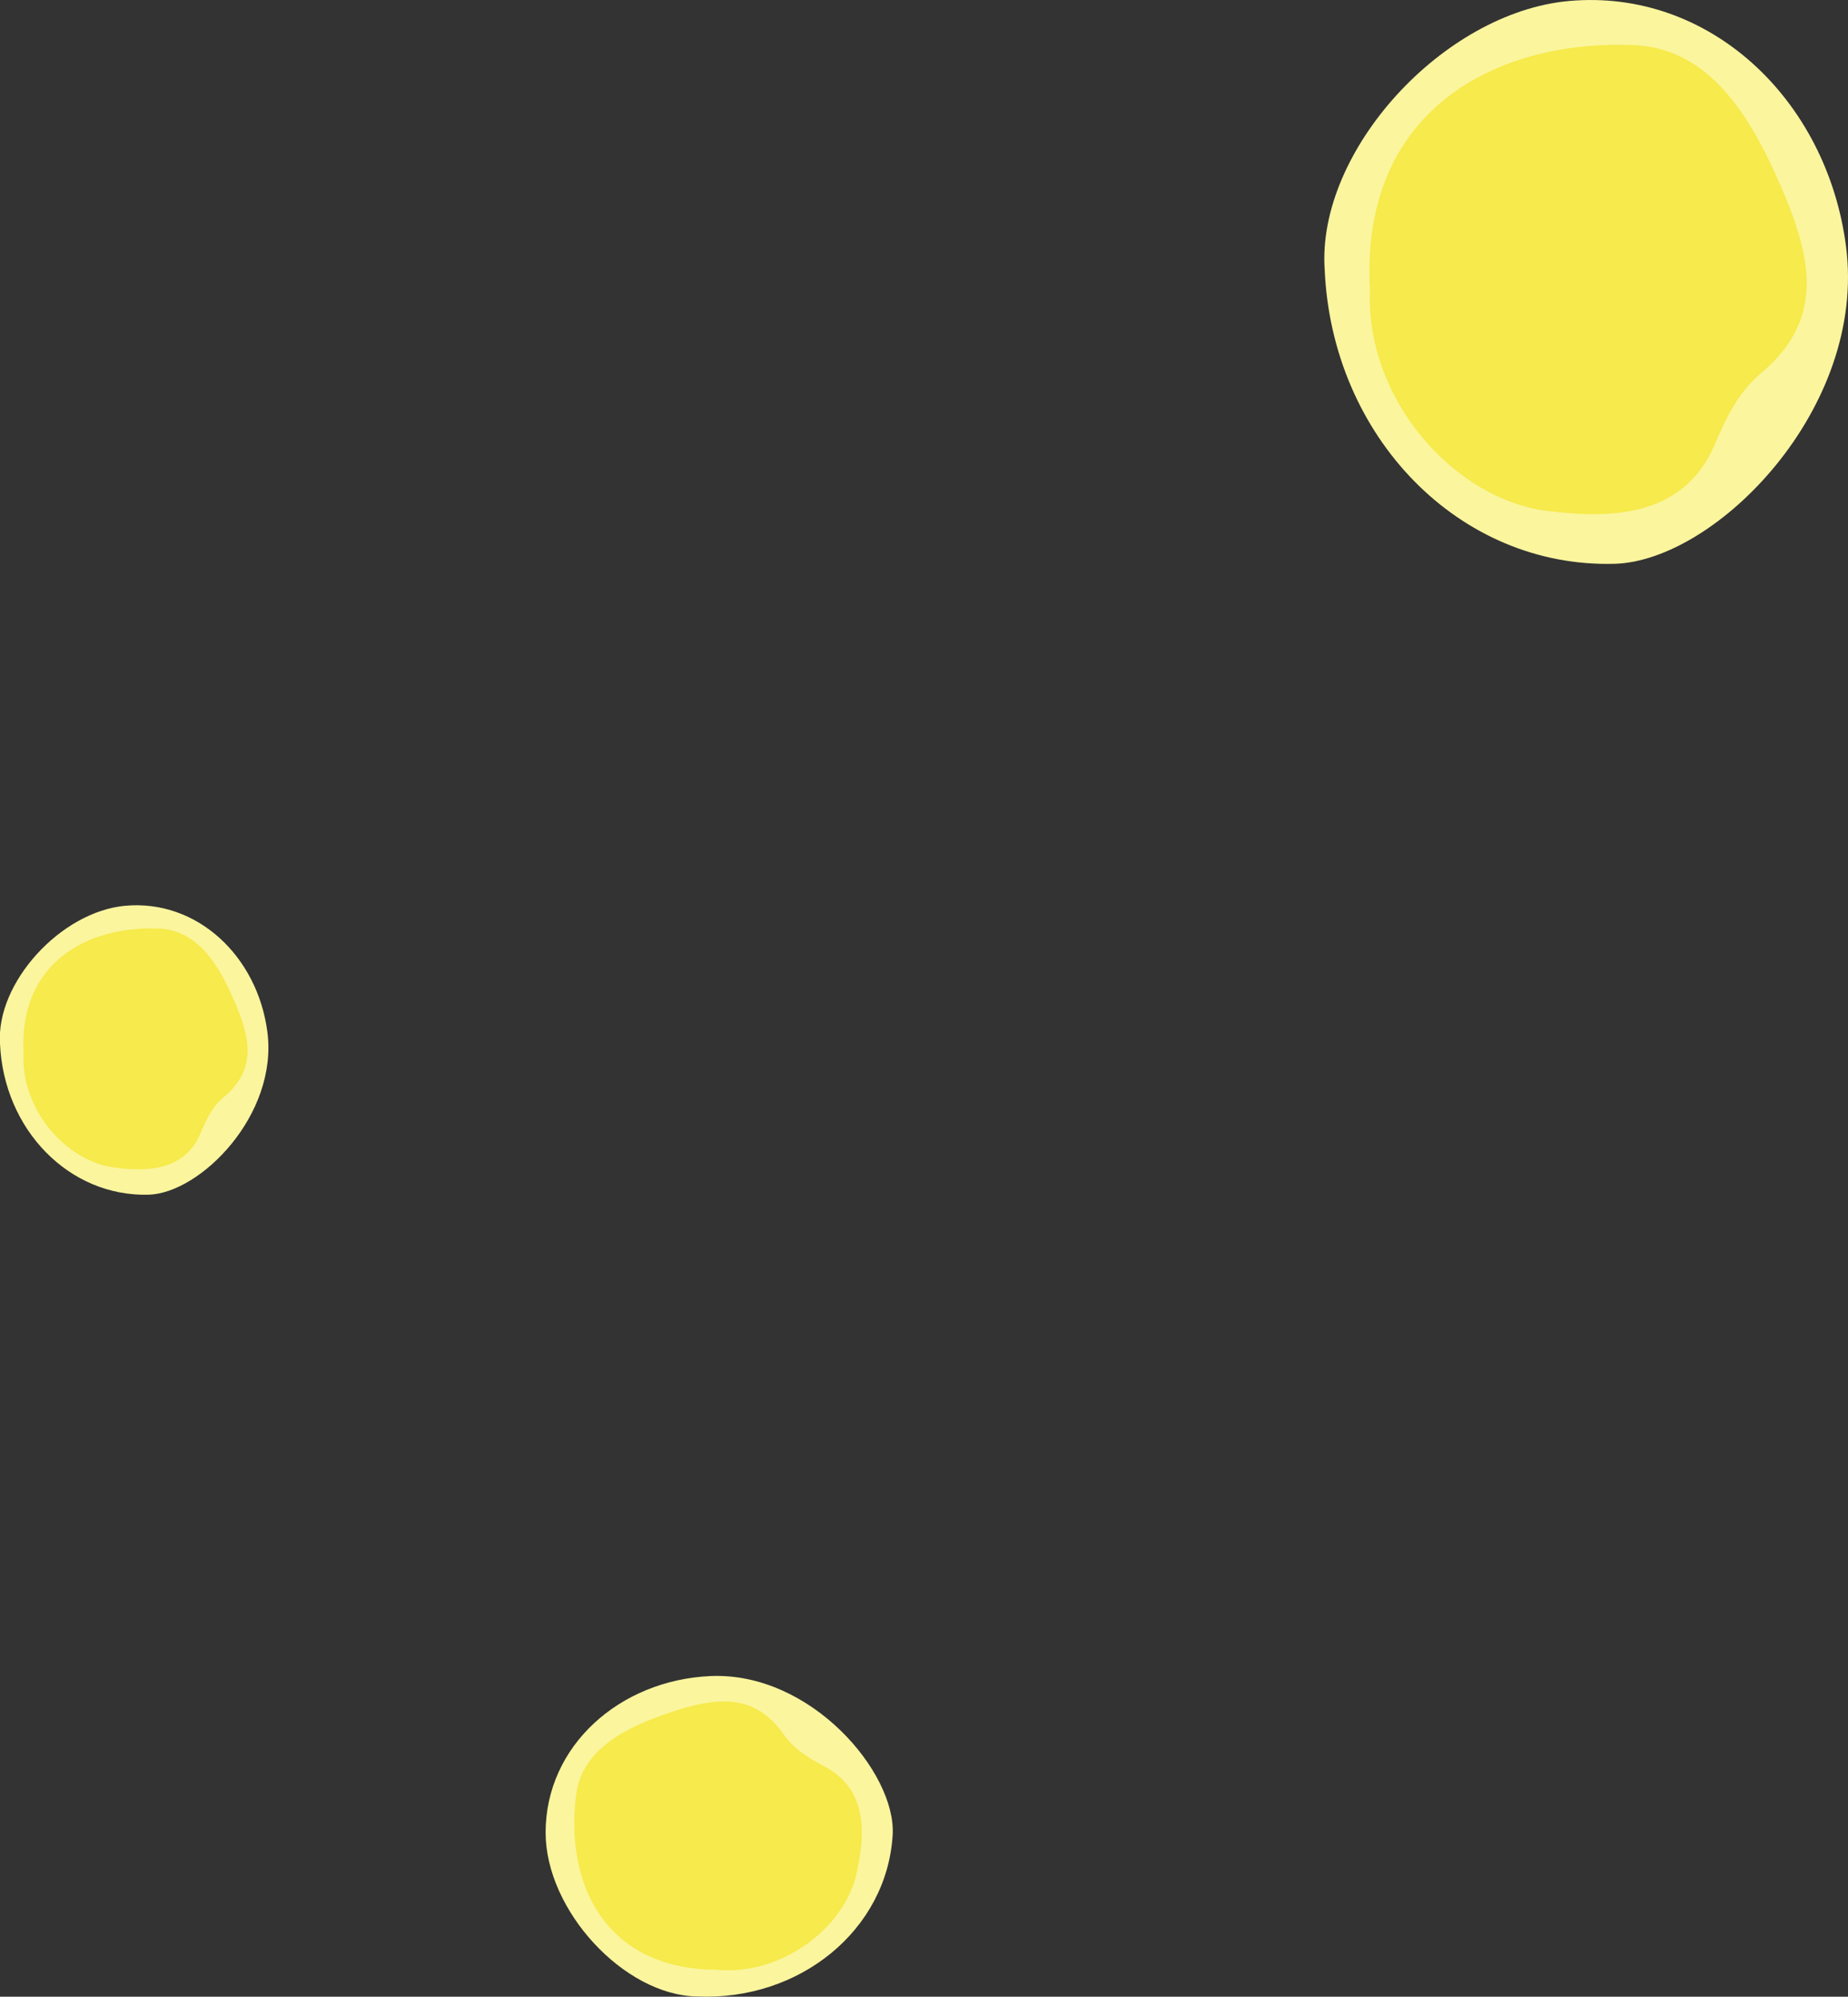
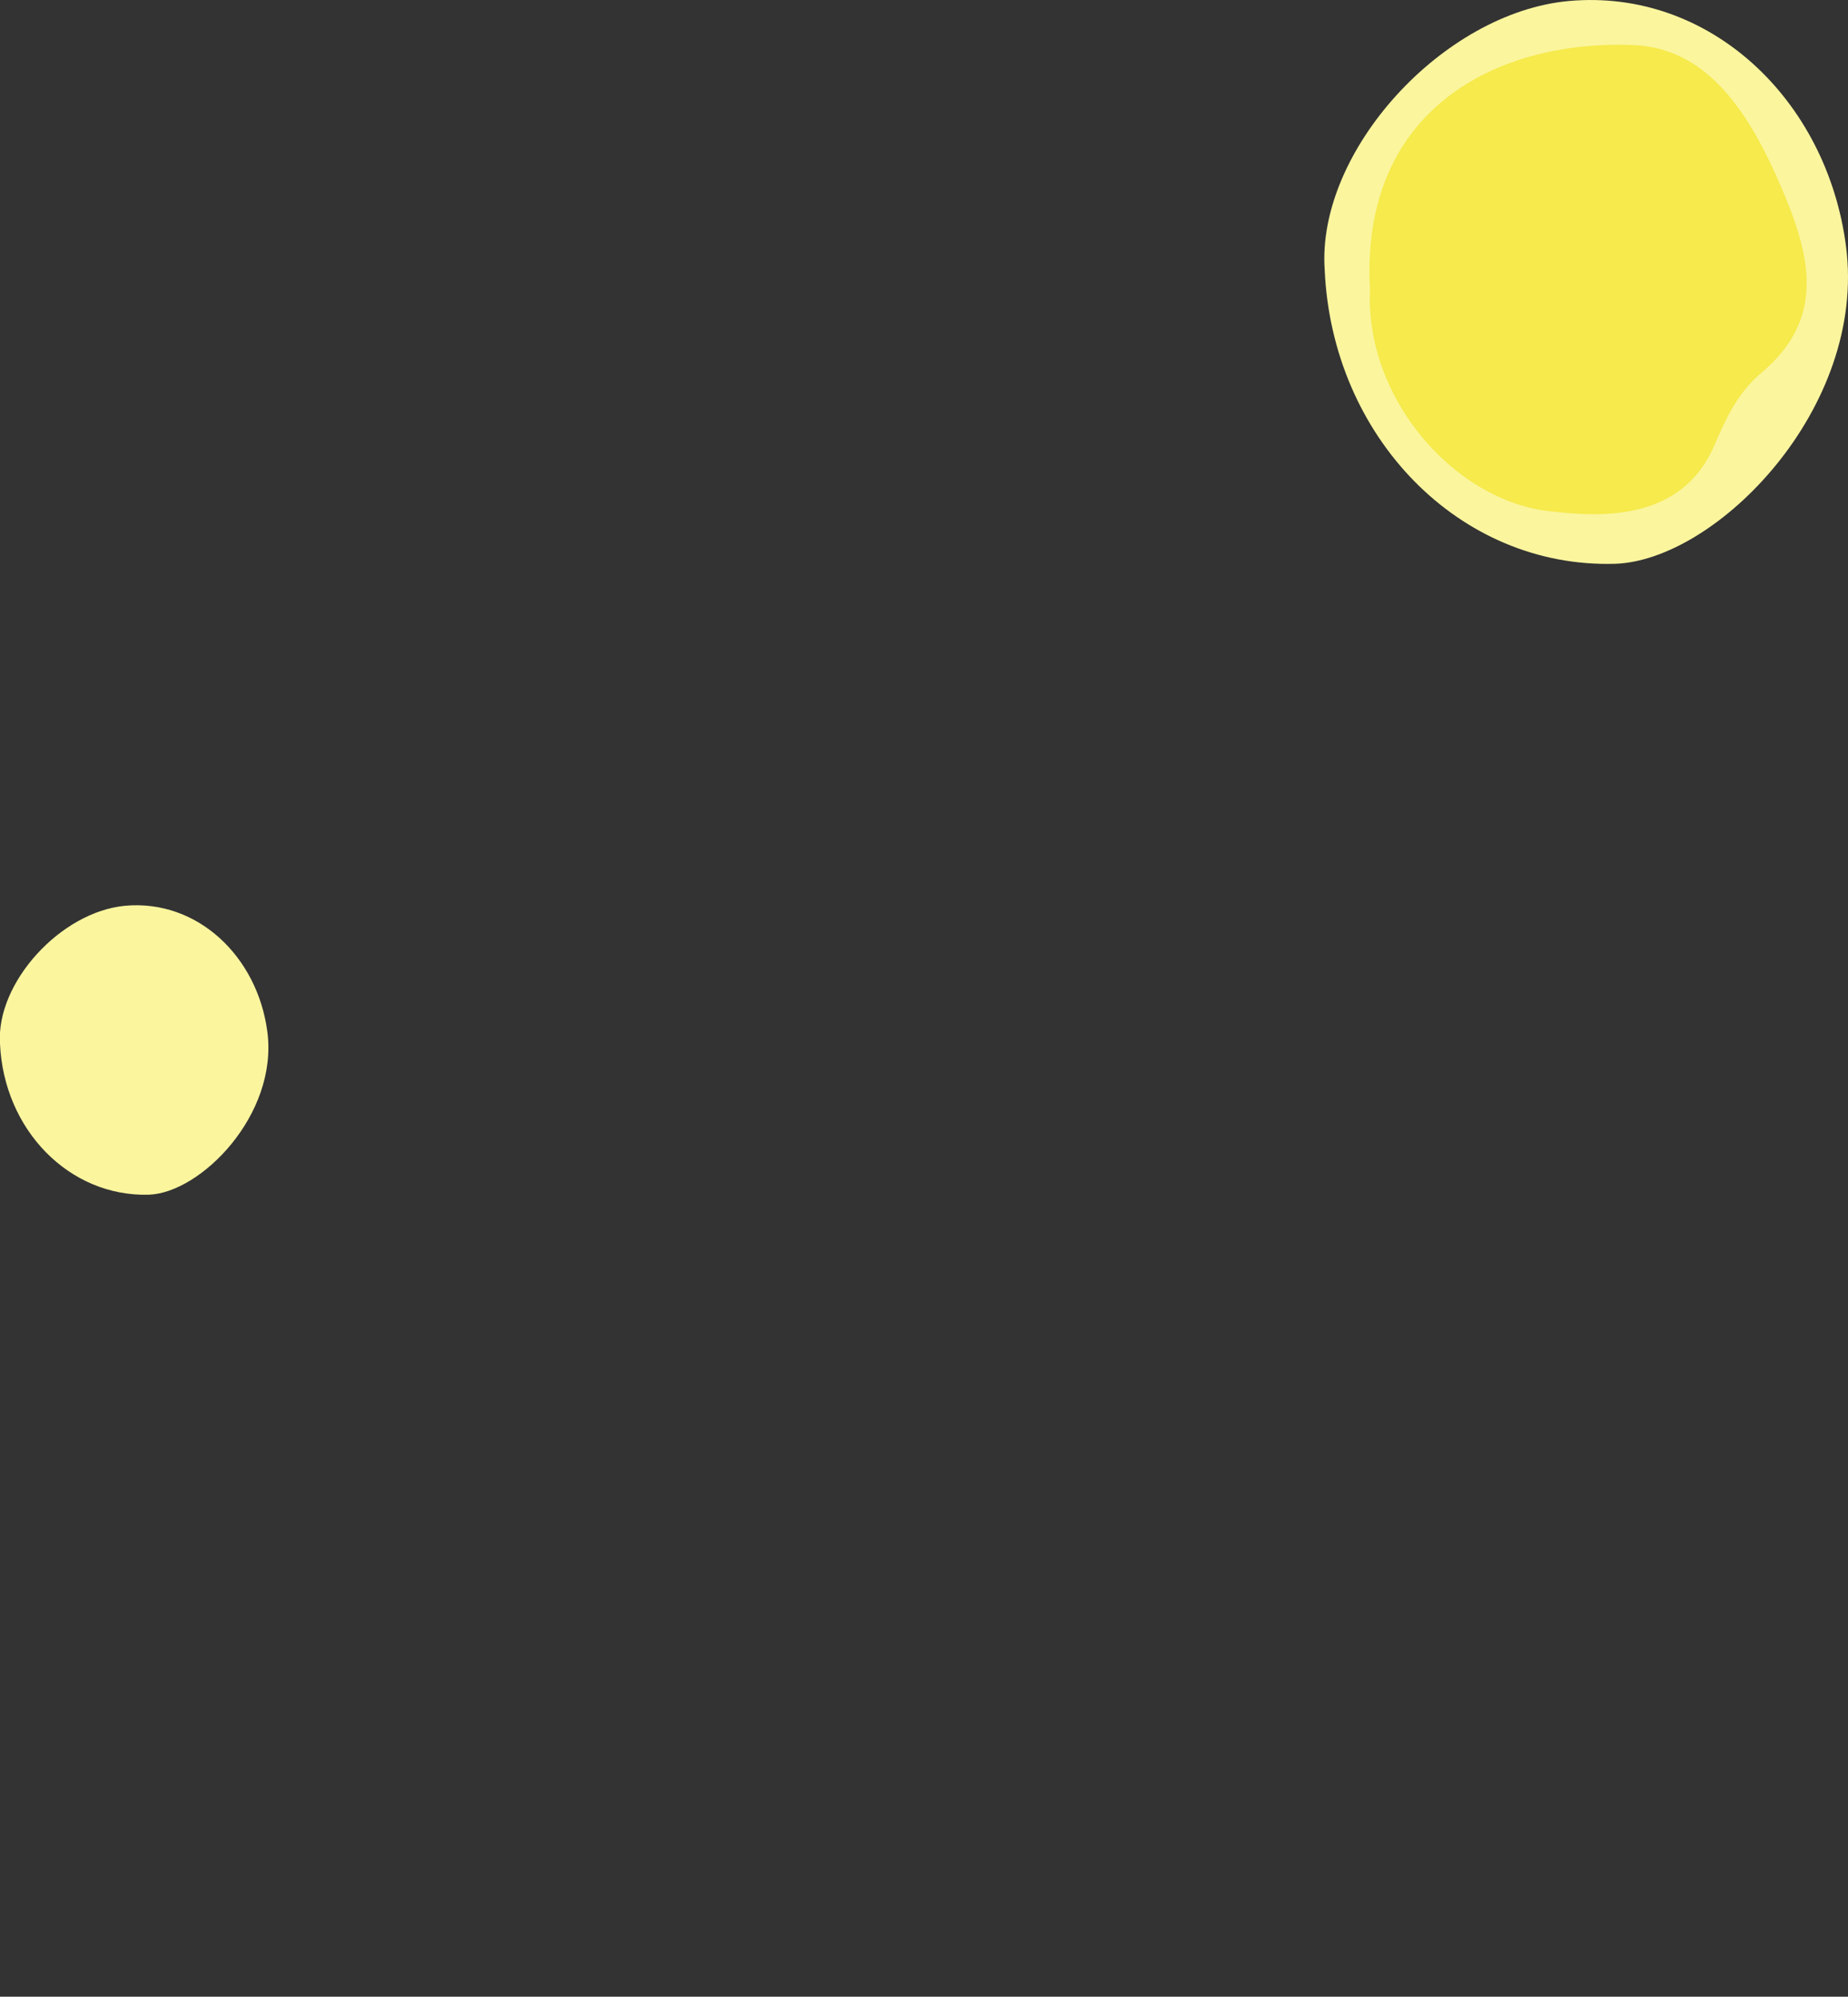
<svg xmlns="http://www.w3.org/2000/svg" id="_レイヤー_2" data-name="レイヤー 2" viewBox="0 0 74.65 80.64">
  <rect x="0" y="0" width="74.65" height="80.64" fill="#333333" stroke="none" />
  <defs>
    <style>
      .cls-1 {
        fill: #fbf59e;
      }

      .cls-1, .cls-2 {
        stroke-width: 0px;
      }

      .cls-2 {
        fill: #f6ea4c;
      }
    </style>
  </defs>
  <g id="_レイヤー_1-2" data-name="レイヤー 1">
    <g>
      <path class="cls-1" d="M53.51,10.88C53.19,6.1,58.29.5,63.38.04c5.67-.51,10.42,3.97,11.19,9.91.85,6.54-5.25,12.7-9.34,12.82-6.28.18-11.43-5.13-11.72-11.89Z" />
      <path class="cls-2" d="M55.34,11.68c-.4-7.15,4.99-10.08,10.64-9.86,3.06.12,4.73,2.85,5.97,5.73,1.18,2.75,1.83,5.29-.79,7.5-.93.78-1.4,1.75-1.9,2.92-1.31,3.06-4.5,2.95-6.8,2.66-3.7-.48-7.32-4.49-7.12-8.95h0Z" />
      <path class="cls-1" d="M0,42.14c-.16-2.45,2.45-5.32,5.06-5.56,2.91-.26,5.34,2.04,5.74,5.09.44,3.35-2.69,6.51-4.79,6.58-3.22.09-5.86-2.63-6.01-6.1Z" />
-       <path class="cls-2" d="M.95,42.56c-.2-3.67,2.56-5.17,5.46-5.06,1.57.06,2.43,1.46,3.06,2.94.61,1.41.94,2.71-.41,3.85-.48.4-.72.9-.97,1.5-.67,1.57-2.31,1.52-3.49,1.36-1.9-.25-3.75-2.3-3.65-4.59h0Z" />
-       <path class="cls-1" d="M28.14,80.63c-2.94-.06-6.1-3.48-6.1-6.62,0-3.5,2.99-6.16,6.67-6.32,4.05-.17,7.49,3.9,7.35,6.41-.23,3.85-3.76,6.72-7.91,6.53Z" />
-       <path class="cls-2" d="M28.73,79.55c-4.4-.14-5.9-3.6-5.46-7.05.24-1.86,2-2.74,3.83-3.35,1.75-.58,3.34-.83,4.55.89.43.61,1,.95,1.69,1.32,1.8.97,1.57,2.91,1.26,4.3-.49,2.24-3.14,4.24-5.86,3.87h0Z" />
+       <path class="cls-2" d="M.95,42.56h0Z" />
    </g>
  </g>
</svg>